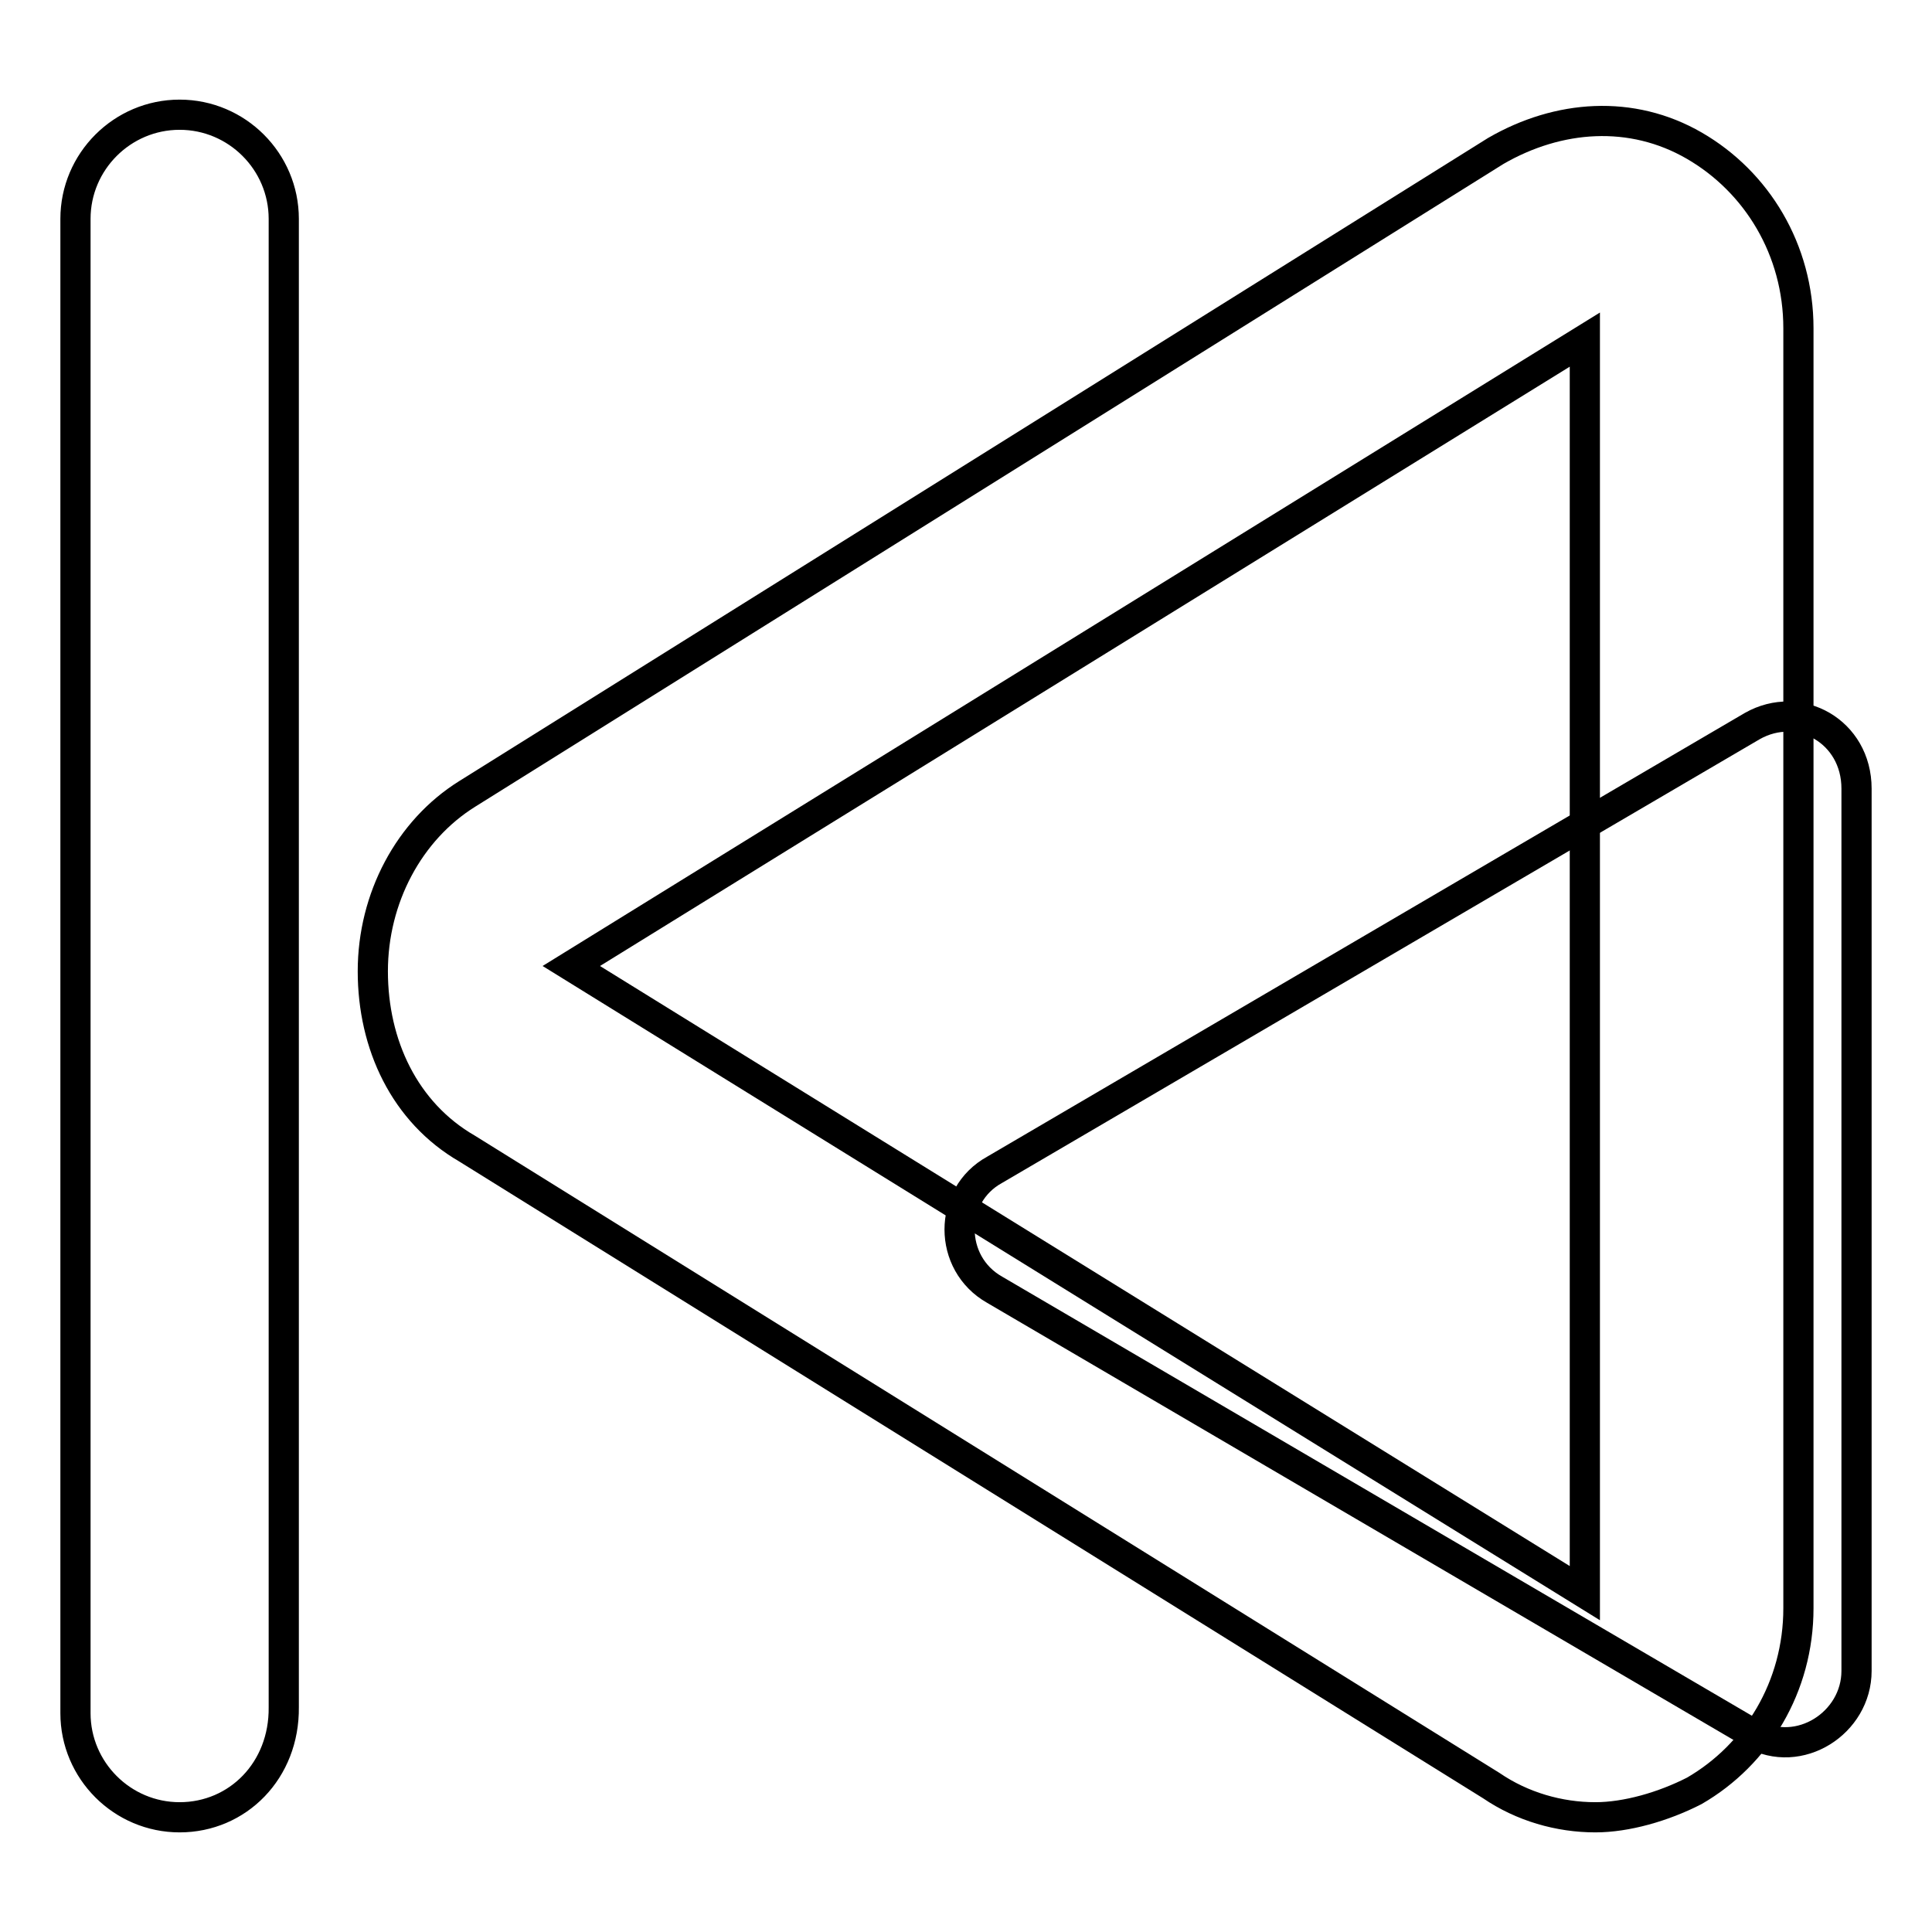
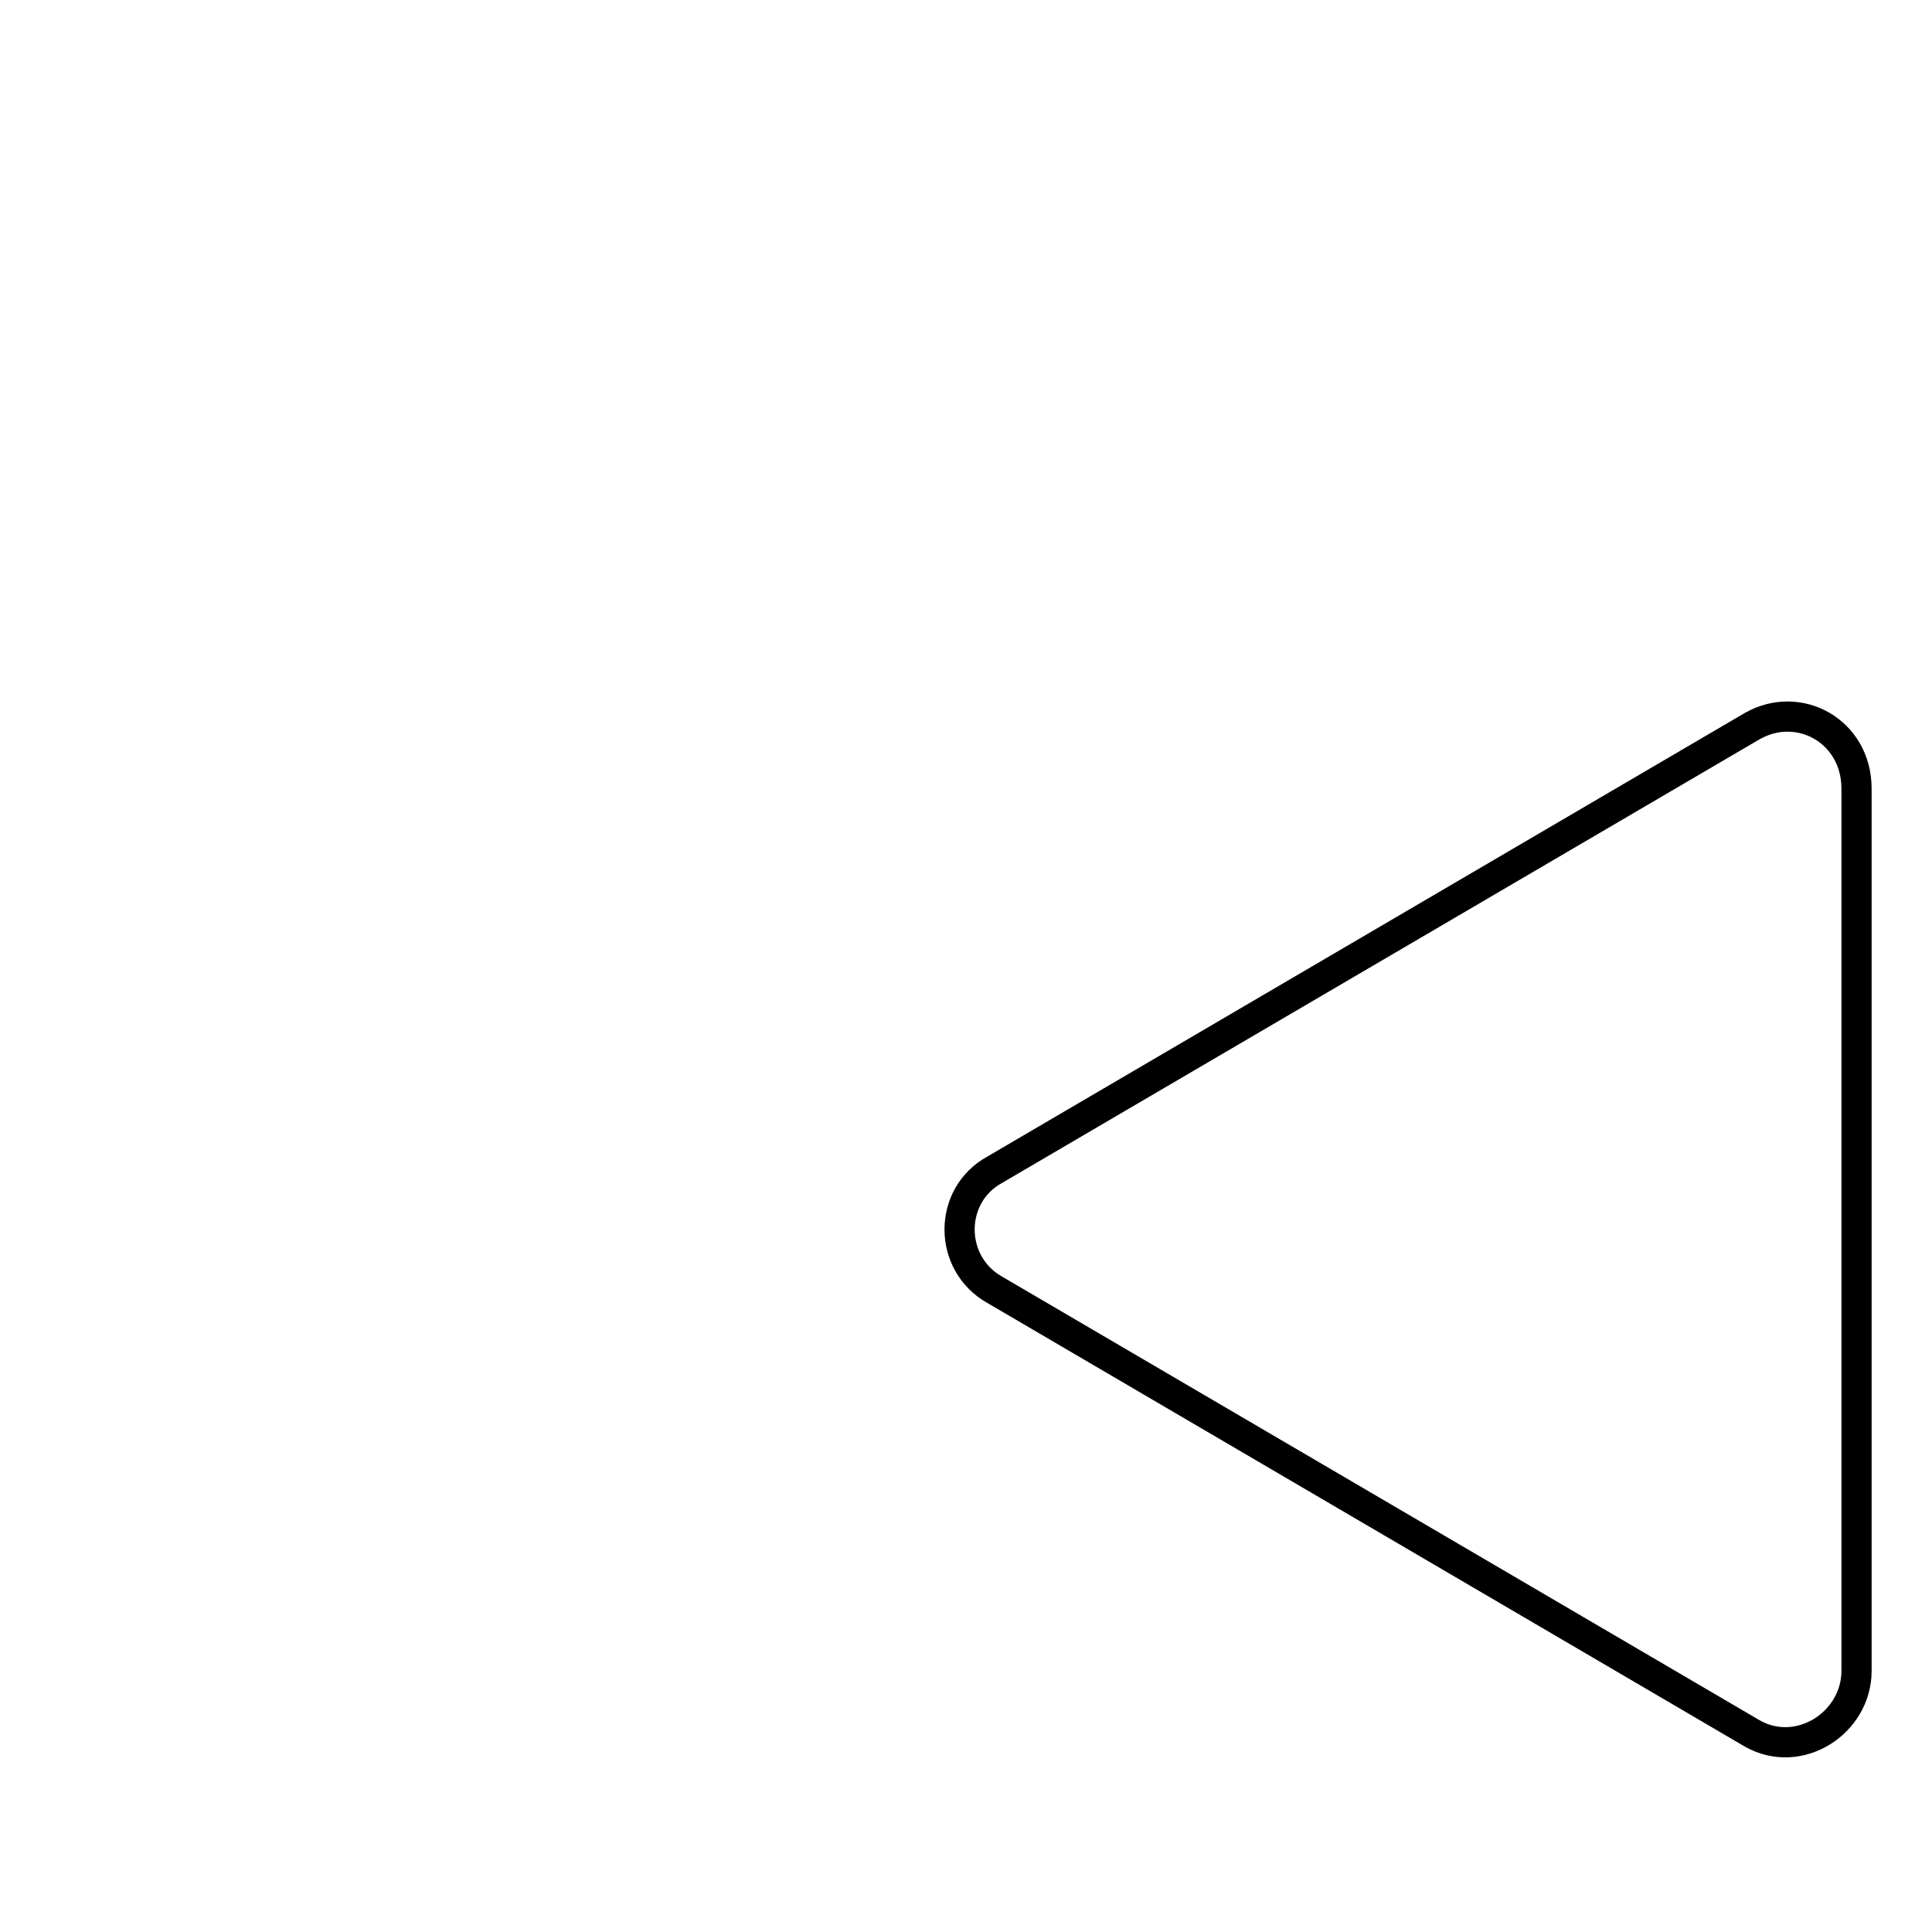
<svg xmlns="http://www.w3.org/2000/svg" version="1.1" x="0px" y="0px" viewBox="0 0 256 256" enable-background="new 0 0 256 256" xml:space="preserve">
  <g>
    <path stroke-width="4" fill-opacity="0" stroke="#000000" d="M246,214.5v6.9c0,6.9-7.6,11.8-13.8,8.3l-100.4-58.8c-6.2-3.5-6.2-12.5,0-15.9l100.4-58.8 c6.2-3.5,13.8,0.7,13.8,8.3V214.5z" />
-     <path stroke-width="4" fill-opacity="0" stroke="#000000" d="M211.4,240.8c-4.8,0-9.7-1.4-13.8-4.2L61.9,152.2c-8.3-4.8-12.5-13.8-12.5-23.5s4.8-18.7,12.5-23.5 L198.2,20c8.3-4.8,18-5.5,26.3-0.7c8.3,4.8,13.8,13.8,13.8,24.2v169.6c0,10.4-5.5,19.4-13.8,24.2 C220.4,239.4,215.5,240.8,211.4,240.8z M210,45L75.7,128L210,211.1V45z M23.8,240.8c-7.6,0-13.8-6.2-13.8-13.8V29 c0-7.6,6.2-13.8,13.8-13.8c7.6,0,13.8,6.2,13.8,13.8v197.2C37.7,234.6,31.5,240.8,23.8,240.8z" />
  </g>
</svg>